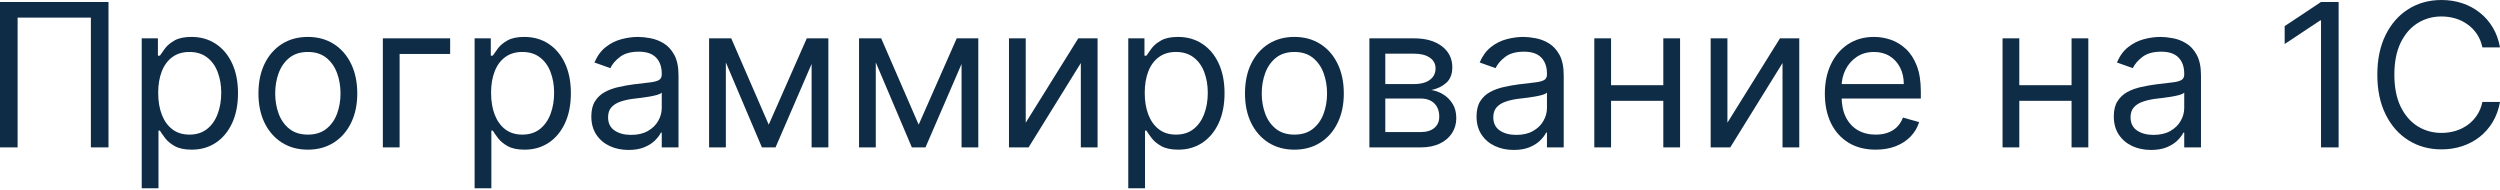
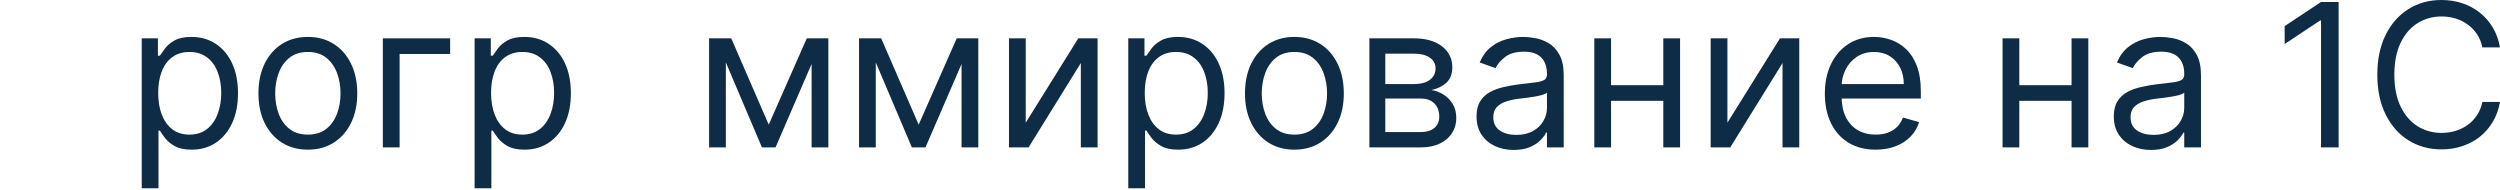
<svg xmlns="http://www.w3.org/2000/svg" width="801" height="61" viewBox="0 0 801 61" fill="none">
-   <path d="M34.758 0.637V47.223H29.116V5.641H5.641V47.223H0V0.637H34.758Z" fill="#0F2C46" />
  <path d="M45.409 60.325V12.284H50.595V17.834H51.232C51.627 17.227 52.172 16.454 52.87 15.514C53.583 14.558 54.599 13.709 55.918 12.966C57.253 12.208 59.057 11.829 61.332 11.829C64.274 11.829 66.867 12.564 69.112 14.035C71.356 15.506 73.107 17.591 74.366 20.29C75.625 22.99 76.254 26.174 76.254 29.844C76.254 33.544 75.625 36.752 74.366 39.466C73.107 42.166 71.363 44.258 69.134 45.745C66.905 47.215 64.335 47.951 61.423 47.951C59.179 47.951 57.382 47.579 56.032 46.836C54.682 46.078 53.643 45.221 52.916 44.266C52.188 43.295 51.627 42.492 51.232 41.855H50.777V60.325H45.409ZM50.686 29.753C50.686 32.392 51.073 34.72 51.846 36.737C52.62 38.738 53.75 40.308 55.236 41.445C56.722 42.568 58.542 43.129 60.695 43.129C62.939 43.129 64.812 42.537 66.314 41.354C67.83 40.156 68.967 38.549 69.726 36.532C70.499 34.5 70.886 32.24 70.886 29.753C70.886 27.297 70.507 25.082 69.748 23.111C69.005 21.125 67.876 19.555 66.359 18.402C64.858 17.235 62.97 16.651 60.695 16.651C58.511 16.651 56.676 17.204 55.19 18.311C53.704 19.403 52.582 20.935 51.824 22.906C51.065 24.863 50.686 27.145 50.686 29.753Z" fill="#0F2C46" />
  <path d="M98.637 47.951C95.483 47.951 92.715 47.2 90.335 45.699C87.969 44.198 86.119 42.097 84.784 39.398C83.465 36.699 82.805 33.544 82.805 29.935C82.805 26.296 83.465 23.119 84.784 20.404C86.119 17.69 87.969 15.582 90.335 14.081C92.715 12.579 95.483 11.829 98.637 11.829C101.792 11.829 104.551 12.579 106.917 14.081C109.298 15.582 111.148 17.69 112.467 20.404C113.802 23.119 114.469 26.296 114.469 29.935C114.469 33.544 113.802 36.699 112.467 39.398C111.148 42.097 109.298 44.198 106.917 45.699C104.551 47.2 101.792 47.951 98.637 47.951ZM98.637 43.129C101.033 43.129 103.005 42.514 104.551 41.286C106.098 40.058 107.243 38.443 107.986 36.441C108.729 34.439 109.101 32.271 109.101 29.935C109.101 27.6 108.729 25.424 107.986 23.407C107.243 21.39 106.098 19.76 104.551 18.516C103.005 17.273 101.033 16.651 98.637 16.651C96.241 16.651 94.27 17.273 92.723 18.516C91.176 19.76 90.031 21.39 89.288 23.407C88.545 25.424 88.174 27.6 88.174 29.935C88.174 32.271 88.545 34.439 89.288 36.441C90.031 38.443 91.176 40.058 92.723 41.286C94.27 42.514 96.241 43.129 98.637 43.129Z" fill="#0F2C46" />
  <path d="M144.228 12.284V17.288H128.032V47.223H122.664V12.284H144.228Z" fill="#0F2C46" />
  <path d="M152.065 60.325V12.284H157.251V17.834H157.888C158.282 17.227 158.828 16.454 159.526 15.514C160.238 14.558 161.254 13.709 162.574 12.966C163.908 12.208 165.713 11.829 167.988 11.829C170.929 11.829 173.523 12.564 175.767 14.035C178.011 15.506 179.763 17.591 181.022 20.29C182.28 22.99 182.91 26.174 182.91 29.844C182.91 33.544 182.28 36.752 181.022 39.466C179.763 42.166 178.019 44.258 175.79 45.745C173.561 47.215 170.99 47.951 168.079 47.951C165.834 47.951 164.037 47.579 162.687 46.836C161.338 46.078 160.299 45.221 159.571 44.266C158.843 43.295 158.282 42.492 157.888 41.855H157.433V60.325H152.065ZM157.342 29.753C157.342 32.392 157.729 34.72 158.502 36.737C159.275 38.738 160.405 40.308 161.891 41.445C163.377 42.568 165.197 43.129 167.351 43.129C169.595 43.129 171.468 42.537 172.969 41.354C174.486 40.156 175.623 38.549 176.381 36.532C177.155 34.5 177.541 32.24 177.541 29.753C177.541 27.297 177.162 25.082 176.404 23.111C175.661 21.125 174.531 19.555 173.015 18.402C171.513 17.235 169.625 16.651 167.351 16.651C165.167 16.651 163.332 17.204 161.846 18.311C160.36 19.403 159.237 20.935 158.479 22.906C157.721 24.863 157.342 27.145 157.342 29.753Z" fill="#0F2C46" />
-   <path d="M201.38 48.042C199.166 48.042 197.157 47.625 195.352 46.791C193.548 45.942 192.115 44.721 191.053 43.129C189.992 41.521 189.461 39.58 189.461 37.305C189.461 35.303 189.855 33.681 190.644 32.437C191.432 31.179 192.486 30.193 193.806 29.48C195.125 28.767 196.581 28.237 198.173 27.888C199.78 27.524 201.395 27.236 203.018 27.024C205.141 26.751 206.862 26.546 208.182 26.409C209.516 26.258 210.487 26.008 211.093 25.659C211.715 25.31 212.026 24.703 212.026 23.839V23.657C212.026 21.413 211.412 19.669 210.183 18.425C208.97 17.182 207.128 16.56 204.656 16.56C202.093 16.56 200.084 17.121 198.628 18.243C197.172 19.365 196.148 20.563 195.557 21.837L190.462 20.017C191.372 17.894 192.585 16.241 194.101 15.059C195.633 13.861 197.301 13.027 199.106 12.556C200.925 12.071 202.715 11.829 204.474 11.829C205.596 11.829 206.885 11.965 208.341 12.238C209.812 12.496 211.23 13.034 212.595 13.853C213.975 14.672 215.12 15.908 216.029 17.561C216.939 19.214 217.394 21.428 217.394 24.203V47.223H212.026V42.492H211.753C211.389 43.25 210.782 44.061 209.933 44.926C209.084 45.79 207.954 46.526 206.544 47.132C205.134 47.739 203.412 48.042 201.38 48.042ZM202.199 43.219C204.322 43.219 206.112 42.803 207.568 41.968C209.039 41.134 210.146 40.058 210.889 38.738C211.647 37.419 212.026 36.032 212.026 34.576V29.662C211.799 29.935 211.298 30.185 210.525 30.413C209.766 30.625 208.887 30.815 207.886 30.982C206.9 31.133 205.937 31.27 204.997 31.391C204.072 31.497 203.321 31.588 202.745 31.664C201.35 31.846 200.046 32.142 198.833 32.551C197.635 32.945 196.664 33.544 195.921 34.348C195.193 35.137 194.829 36.213 194.829 37.578C194.829 39.444 195.519 40.854 196.899 41.809C198.294 42.749 200.061 43.219 202.199 43.219Z" fill="#0F2C46" />
  <path d="M246.3 39.944L258.493 12.284H263.588L248.484 47.223H244.116L229.285 12.284H234.29L246.3 39.944ZM232.561 12.284V47.223H227.193V12.284H232.561ZM260.039 47.223V12.284H265.408V47.223H260.039Z" fill="#0F2C46" />
  <path d="M294.342 39.944L306.535 12.284H311.63L296.526 47.223H292.158L277.327 12.284H282.332L294.342 39.944ZM280.603 12.284V47.223H275.235V12.284H280.603ZM308.081 47.223V12.284H313.45V47.223H308.081Z" fill="#0F2C46" />
  <path d="M328.645 39.307L345.478 12.284H351.665V47.223H346.297V20.2L329.555 47.223H323.277V12.284H328.645V39.307Z" fill="#0F2C46" />
  <path d="M361.497 60.325V12.284H366.684V17.834H367.321C367.715 17.227 368.261 16.454 368.958 15.514C369.671 14.558 370.687 13.709 372.007 12.966C373.341 12.208 375.146 11.829 377.42 11.829C380.362 11.829 382.956 12.564 385.2 14.035C387.444 15.506 389.196 17.591 390.454 20.29C391.713 22.99 392.342 26.174 392.342 29.844C392.342 33.544 391.713 36.752 390.454 39.466C389.196 42.166 387.452 44.258 385.223 45.745C382.993 47.215 380.423 47.951 377.511 47.951C375.267 47.951 373.47 47.579 372.12 46.836C370.771 46.078 369.732 45.221 369.004 44.266C368.276 43.295 367.715 42.492 367.321 41.855H366.866V60.325H361.497ZM366.775 29.753C366.775 32.392 367.161 34.72 367.935 36.737C368.708 38.738 369.838 40.308 371.324 41.445C372.81 42.568 374.63 43.129 376.783 43.129C379.028 43.129 380.901 42.537 382.402 41.354C383.918 40.156 385.056 38.549 385.814 36.532C386.587 34.5 386.974 32.24 386.974 29.753C386.974 27.297 386.595 25.082 385.837 23.111C385.094 21.125 383.964 19.555 382.447 18.402C380.946 17.235 379.058 16.651 376.783 16.651C374.6 16.651 372.765 17.204 371.279 18.311C369.792 19.403 368.67 20.935 367.912 22.906C367.154 24.863 366.775 27.145 366.775 29.753Z" fill="#0F2C46" />
  <path d="M414.726 47.951C411.571 47.951 408.804 47.2 406.423 45.699C404.057 44.198 402.207 42.097 400.873 39.398C399.553 36.699 398.894 33.544 398.894 29.935C398.894 26.296 399.553 23.119 400.873 20.404C402.207 17.69 404.057 15.582 406.423 14.081C408.804 12.579 411.571 11.829 414.726 11.829C417.88 11.829 420.64 12.579 423.006 14.081C425.387 15.582 427.237 17.69 428.556 20.404C429.89 23.119 430.558 26.296 430.558 29.935C430.558 33.544 429.89 36.699 428.556 39.398C427.237 42.097 425.387 44.198 423.006 45.699C420.64 47.2 417.88 47.951 414.726 47.951ZM414.726 43.129C417.122 43.129 419.093 42.514 420.64 41.286C422.187 40.058 423.332 38.443 424.075 36.441C424.818 34.439 425.189 32.271 425.189 29.935C425.189 27.6 424.818 25.424 424.075 23.407C423.332 21.39 422.187 19.76 420.64 18.516C419.093 17.273 417.122 16.651 414.726 16.651C412.33 16.651 410.358 17.273 408.811 18.516C407.265 19.76 406.12 21.39 405.377 23.407C404.634 25.424 404.262 27.6 404.262 29.935C404.262 32.271 404.634 34.439 405.377 36.441C406.12 38.443 407.265 40.058 408.811 41.286C410.358 42.514 412.33 43.129 414.726 43.129Z" fill="#0F2C46" />
  <path d="M438.752 47.223V12.284H453.038C456.798 12.284 459.786 13.133 462 14.831C464.214 16.53 465.321 18.774 465.321 21.564C465.321 23.687 464.692 25.333 463.433 26.5C462.174 27.653 460.559 28.434 458.588 28.843C459.877 29.025 461.128 29.48 462.341 30.208C463.569 30.936 464.585 31.937 465.389 33.211C466.193 34.469 466.595 36.016 466.595 37.851C466.595 39.641 466.14 41.24 465.23 42.651C464.32 44.061 463.016 45.176 461.317 45.995C459.619 46.814 457.587 47.223 455.221 47.223H438.752ZM443.848 42.31H455.221C457.071 42.31 458.52 41.87 459.566 40.99C460.612 40.111 461.136 38.913 461.136 37.396C461.136 35.592 460.612 34.174 459.566 33.143C458.52 32.096 457.071 31.573 455.221 31.573H443.848V42.31ZM443.848 26.933H453.038C454.478 26.933 455.714 26.735 456.745 26.341C457.776 25.932 458.565 25.355 459.111 24.612C459.672 23.854 459.953 22.959 459.953 21.928C459.953 20.457 459.338 19.305 458.11 18.471C456.882 17.621 455.191 17.197 453.038 17.197H443.848V26.933Z" fill="#0F2C46" />
  <path d="M485.003 48.042C482.789 48.042 480.78 47.625 478.975 46.791C477.17 45.942 475.737 44.721 474.676 43.129C473.614 41.521 473.083 39.58 473.083 37.305C473.083 35.303 473.478 33.681 474.266 32.437C475.055 31.179 476.109 30.193 477.428 29.48C478.747 28.767 480.203 28.237 481.796 27.888C483.403 27.524 485.018 27.236 486.641 27.024C488.764 26.751 490.485 26.546 491.804 26.409C493.139 26.258 494.109 26.008 494.716 25.659C495.338 25.31 495.649 24.703 495.649 23.839V23.657C495.649 21.413 495.034 19.669 493.806 18.425C492.593 17.182 490.75 16.56 488.279 16.56C485.716 16.56 483.706 17.121 482.251 18.243C480.795 19.365 479.771 20.563 479.18 21.837L474.084 20.017C474.994 17.894 476.207 16.241 477.724 15.059C479.255 13.861 480.924 13.027 482.728 12.556C484.548 12.071 486.337 11.829 488.097 11.829C489.219 11.829 490.508 11.965 491.964 12.238C493.435 12.496 494.852 13.034 496.217 13.853C497.597 14.672 498.742 15.908 499.652 17.561C500.562 19.214 501.017 21.428 501.017 24.203V47.223H495.649V42.492H495.376C495.012 43.25 494.405 44.061 493.556 44.926C492.707 45.79 491.577 46.526 490.167 47.132C488.756 47.739 487.035 48.042 485.003 48.042ZM485.822 43.219C487.945 43.219 489.734 42.803 491.19 41.968C492.661 41.134 493.768 40.058 494.511 38.738C495.269 37.419 495.649 36.032 495.649 34.576V29.662C495.421 29.935 494.921 30.185 494.147 30.413C493.389 30.625 492.509 30.815 491.509 30.982C490.523 31.133 489.56 31.27 488.62 31.391C487.695 31.497 486.944 31.588 486.368 31.664C484.973 31.846 483.668 32.142 482.455 32.551C481.257 32.945 480.287 33.544 479.544 34.348C478.816 35.137 478.452 36.213 478.452 37.578C478.452 39.444 479.142 40.854 480.522 41.809C481.917 42.749 483.684 43.219 485.822 43.219Z" fill="#0F2C46" />
  <path d="M534.199 27.297V32.301H514.91V27.297H534.199ZM516.184 12.284V47.223H510.815V12.284H516.184ZM538.294 12.284V47.223H532.925V12.284H538.294Z" fill="#0F2C46" />
  <path d="M553.466 39.307L570.299 12.284H576.486V47.223H571.118V20.2L554.376 47.223H548.098V12.284H553.466V39.307Z" fill="#0F2C46" />
  <path d="M600.968 47.951C597.601 47.951 594.697 47.208 592.256 45.722C589.829 44.22 587.956 42.128 586.637 39.444C585.333 36.744 584.681 33.605 584.681 30.026C584.681 26.447 585.333 23.293 586.637 20.563C587.956 17.819 589.791 15.68 592.142 14.149C594.508 12.602 597.268 11.829 600.422 11.829C602.242 11.829 604.039 12.132 605.813 12.738C607.587 13.345 609.202 14.331 610.658 15.695C612.114 17.045 613.274 18.835 614.138 21.064C615.003 23.293 615.435 26.038 615.435 29.298V31.573H588.502V26.933H609.976C609.976 24.961 609.581 23.202 608.793 21.655C608.019 20.108 606.912 18.888 605.472 17.993C604.046 17.098 602.363 16.651 600.422 16.651C598.284 16.651 596.433 17.182 594.872 18.243C593.325 19.29 592.134 20.654 591.3 22.338C590.466 24.021 590.049 25.826 590.049 27.752V30.845C590.049 33.484 590.504 35.721 591.414 37.556C592.339 39.375 593.62 40.763 595.258 41.718C596.896 42.658 598.799 43.129 600.968 43.129C602.378 43.129 603.652 42.931 604.789 42.537C605.942 42.128 606.935 41.521 607.769 40.717C608.603 39.898 609.248 38.882 609.703 37.669L614.889 39.125C614.343 40.884 613.426 42.431 612.137 43.766C610.848 45.085 609.255 46.116 607.36 46.859C605.464 47.587 603.333 47.951 600.968 47.951Z" fill="#0F2C46" />
  <path d="M665.001 27.297V32.301H645.711V27.297H665.001ZM646.985 12.284V47.223H641.617V12.284H646.985ZM669.095 12.284V47.223H663.727V12.284H669.095Z" fill="#0F2C46" />
  <path d="M689.181 48.042C686.967 48.042 684.958 47.625 683.153 46.791C681.349 45.942 679.915 44.721 678.854 43.129C677.792 41.521 677.262 39.58 677.262 37.305C677.262 35.303 677.656 33.681 678.444 32.437C679.233 31.179 680.287 30.193 681.606 29.48C682.926 28.767 684.382 28.237 685.974 27.888C687.581 27.524 689.196 27.236 690.819 27.024C692.942 26.751 694.663 26.546 695.983 26.409C697.317 26.258 698.288 26.008 698.894 25.659C699.516 25.31 699.827 24.703 699.827 23.839V23.657C699.827 21.413 699.213 19.669 697.984 18.425C696.771 17.182 694.929 16.56 692.457 16.56C689.894 16.56 687.885 17.121 686.429 18.243C684.973 19.365 683.949 20.563 683.358 21.837L678.262 20.017C679.172 17.894 680.386 16.241 681.902 15.059C683.434 13.861 685.102 13.027 686.906 12.556C688.726 12.071 690.516 11.829 692.275 11.829C693.397 11.829 694.686 11.965 696.142 12.238C697.613 12.496 699.031 13.034 700.395 13.853C701.775 14.672 702.92 15.908 703.83 17.561C704.74 19.214 705.195 21.428 705.195 24.203V47.223H699.827V42.492H699.554C699.19 43.25 698.583 44.061 697.734 44.926C696.885 45.79 695.755 46.526 694.345 47.132C692.934 47.739 691.213 48.042 689.181 48.042ZM690 43.219C692.123 43.219 693.913 42.803 695.368 41.968C696.839 41.134 697.946 40.058 698.689 38.738C699.448 37.419 699.827 36.032 699.827 34.576V29.662C699.599 29.935 699.099 30.185 698.325 30.413C697.567 30.625 696.688 30.815 695.687 30.982C694.701 31.133 693.738 31.27 692.798 31.391C691.873 31.497 691.122 31.588 690.546 31.664C689.151 31.846 687.847 32.142 686.633 32.551C685.435 32.945 684.465 33.544 683.722 34.348C682.994 35.137 682.63 36.213 682.63 37.578C682.63 39.444 683.32 40.854 684.7 41.809C686.095 42.749 687.862 43.219 690 43.219Z" fill="#0F2C46" />
  <path d="M749.296 0.637V47.223H743.655V6.551H743.382L732.008 14.103V8.371L743.655 0.637H749.296Z" fill="#0F2C46" />
  <path d="M801 15.195H795.359C795.025 13.572 794.442 12.147 793.607 10.919C792.789 9.69 791.788 8.659 790.605 7.825C789.437 6.976 788.141 6.339 786.715 5.914C785.29 5.49 783.804 5.277 782.257 5.277C779.436 5.277 776.881 5.99 774.591 7.416C772.316 8.841 770.504 10.941 769.154 13.716C767.82 16.492 767.153 19.896 767.153 23.93C767.153 27.964 767.82 31.368 769.154 34.143C770.504 36.919 772.316 39.019 774.591 40.444C776.881 41.87 779.436 42.583 782.257 42.583C783.804 42.583 785.29 42.37 786.715 41.946C788.141 41.521 789.437 40.892 790.605 40.058C791.788 39.209 792.789 38.17 793.607 36.941C794.442 35.698 795.025 34.272 795.359 32.665H801C800.576 35.046 799.802 37.176 798.68 39.057C797.558 40.937 796.163 42.537 794.495 43.856C792.827 45.161 790.954 46.154 788.876 46.836C786.814 47.519 784.607 47.86 782.257 47.86C778.284 47.86 774.75 46.889 771.657 44.948C768.563 43.007 766.129 40.247 764.355 36.668C762.58 33.09 761.693 28.843 761.693 23.93C761.693 19.017 762.58 14.771 764.355 11.192C766.129 7.613 768.563 4.853 771.657 2.912C774.75 0.971 778.284 0 782.257 0C784.607 0 786.814 0.341 788.876 1.024C790.954 1.706 792.827 2.707 794.495 4.026C796.163 5.33 797.558 6.923 798.68 8.803C799.802 10.668 800.576 12.799 801 15.195Z" fill="#0F2C46" />
</svg>